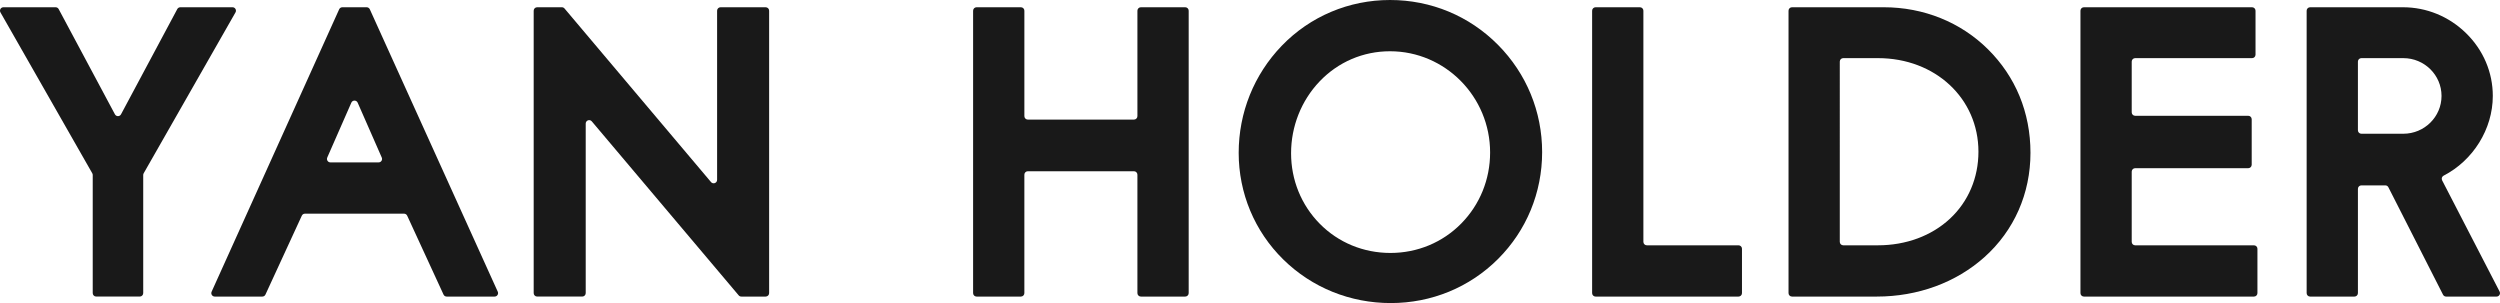
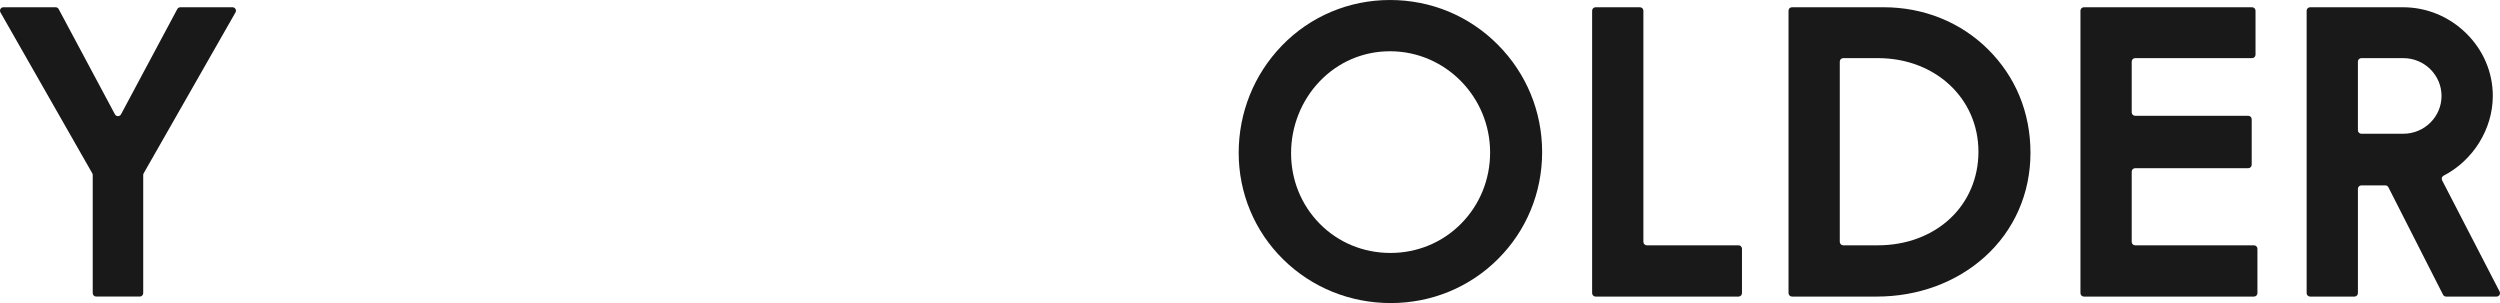
<svg xmlns="http://www.w3.org/2000/svg" viewBox="0 0 2039.65 247.26" id="Layer_2">
  <defs>
    <style>.cls-1{fill:#191919;stroke-width:0px;}</style>
  </defs>
  <g id="Layer_1-2">
    <path d="m192.13,10.12l-74.91,131.26c-.24.42-.37.9-.37,1.39v96.37c0,1.55-1.26,2.81-2.81,2.81h-35.58c-1.55,0-2.81-1.26-2.81-2.81v-96.37c0-.49-.13-.97-.37-1.39L.37,10.12c-1.07-1.87.28-4.2,2.44-4.2h42.57c1.04,0,1.99.57,2.48,1.49l45.91,85.86c1.06,1.98,3.9,1.98,4.96,0L144.64,7.4c.49-.91,1.44-1.48,2.48-1.48h42.57c2.16,0,3.51,2.33,2.44,4.2Z" class="cls-1" />
-     <path d="m299.15,5.92h-19.87c-1.1,0-2.11.65-2.56,1.65l-104.07,230.42c-.84,1.86.52,3.97,2.56,3.97h38.81c1.1,0,2.09-.64,2.55-1.63l29.67-64.38c.46-1,1.46-1.63,2.55-1.63h80.86c1.1,0,2.09.64,2.55,1.63l29.66,64.38c.46,1,1.46,1.63,2.55,1.63h39.14c2.04,0,3.4-2.11,2.56-3.97L301.71,7.57c-.46-1-1.46-1.65-2.56-1.65Zm-32.17,122.63l19.67-44.8c.98-2.24,4.16-2.24,5.15,0l19.67,44.8c.82,1.86-.55,3.94-2.57,3.94h-39.33c-2.03,0-3.39-2.08-2.57-3.94Z" class="cls-1" />
-     <path d="m627.5,8.73v230.42c0,1.55-1.26,2.81-2.81,2.81h-19.88c-.83,0-1.61-.36-2.15-1l-119.84-141.95c-1.69-2-4.96-.81-4.96,1.81v138.32c0,1.55-1.26,2.81-2.81,2.81h-36.83c-1.55,0-2.81-1.26-2.81-2.81V8.73c0-1.55,1.26-2.81,2.81-2.81h20.19c.83,0,1.61.37,2.15,1l119.53,141.63c1.69,2,4.96.81,4.96-1.81V8.73c0-1.55,1.26-2.81,2.81-2.81h36.83c1.55,0,2.81,1.26,2.81,2.81Z" class="cls-1" />
-     <path d="m969.8,8.73v230.42c0,1.55-1.26,2.81-2.81,2.81h-36.21c-1.55,0-2.81-1.26-2.81-2.81v-96.63c0-1.55-1.26-2.81-2.81-2.81h-86.61c-1.55,0-2.81,1.26-2.81,2.81v96.63c0,1.55-1.26,2.81-2.81,2.81h-36.2c-1.55,0-2.81-1.26-2.81-2.81V8.73c0-1.55,1.26-2.81,2.81-2.81h36.2c1.55,0,2.81,1.26,2.81,2.81v86.03c0,1.55,1.26,2.81,2.81,2.81h86.61c1.55,0,2.81-1.26,2.81-2.81V8.73c0-1.55,1.26-2.81,2.81-2.81h36.21c1.55,0,2.81,1.26,2.81,2.81Z" class="cls-1" />
    <path d="m1222.19,36.63c-23.4-23.63-54.7-36.63-88.13-36.63s-65.15,13.28-88.37,37.39c-22.64,23.51-35.1,54.52-35.1,87.33s12.94,63.97,36.43,87.02c23.34,22.91,54.48,35.52,87.67,35.52s64.32-12.79,87.54-36.01c23.17-23.18,35.94-54.13,35.94-87.15s-12.78-64.05-35.98-87.47Zm-29.98,145.69c-15.26,15.51-35.8,24.05-57.83,24.05s-42.51-8.47-57.69-23.87c-15.05-15.27-23.35-35.68-23.35-57.47s8.24-42.82,23.2-58.53c15.15-15.92,35.58-24.68,57.52-24.68,45.03,0,81.66,37.05,81.66,82.59,0,21.93-8.35,42.49-23.51,57.91Z" class="cls-1" />
    <path d="m1421.21,202.95v36.2c0,1.55-1.26,2.81-2.81,2.81h-116.64c-1.55,0-2.81-1.26-2.81-2.81V8.73c0-1.55,1.26-2.81,2.81-2.81h36.2c1.55,0,2.81,1.26,2.81,2.81v188.6c0,1.55,1.26,2.81,2.81,2.81h74.82c1.55,0,2.81,1.26,2.81,2.81Z" class="cls-1" />
    <path d="m1622.02,40.31c-22.31-22.18-52.56-34.39-85.18-34.39h-74.84c-1.55,0-2.81,1.26-2.81,2.81v230.42c0,1.55,1.26,2.81,2.81,2.81h69.23c33.47,0,64.66-11.44,87.84-32.21,24.19-21.67,37.51-51.87,37.51-85.03s-12.28-62.26-34.56-84.41Zm-31.06,138.05c-15.04,14.04-35.92,21.78-58.8,21.78h-28.34c-1.55,0-2.81-1.26-2.81-2.81V50.24c0-1.55,1.26-2.81,2.81-2.81h28.34c46.73,0,81.97,32.82,81.97,76.35,0,21.25-8.23,40.63-23.17,54.58Z" class="cls-1" />
    <path d="m1841.75,202.95v36.2c0,1.55-1.26,2.81-2.81,2.81h-138.77c-1.55,0-2.81-1.26-2.81-2.81V8.73c0-1.55,1.26-2.81,2.81-2.81h137.21c1.55,0,2.81,1.26,2.81,2.81v35.89c0,1.55-1.26,2.81-2.81,2.81h-95.39c-1.55,0-2.81,1.26-2.81,2.81v41.41c0,1.55,1.26,2.81,2.81,2.81h92.27c1.55,0,2.81,1.26,2.81,2.81v37.13c0,1.55-1.26,2.81-2.81,2.81h-92.27c-1.55,0-2.81,1.26-2.81,2.81v57.31c0,1.55,1.26,2.81,2.81,2.81h96.95c1.55,0,2.81,1.26,2.81,2.81Z" class="cls-1" />
    <path d="m1992.43,147.1c-.71-1.38-.17-3.07,1.2-3.78,24-12.33,40.15-37.97,40.15-65.05,0-19.24-7.74-37.42-21.79-51.18-13.93-13.65-32.22-21.17-51.5-21.17h-75.78c-1.55,0-2.81,1.26-2.81,2.81v230.42c0,1.55,1.26,2.81,2.81,2.81h36.21c1.55,0,2.81-1.26,2.81-2.81v-85.1c0-1.55,1.26-2.81,2.81-2.81h19.55c1.06,0,2.03.59,2.5,1.54l44.58,87.65c.48.94,1.45,1.54,2.5,1.54h41.16c2.11,0,3.46-2.23,2.5-4.1l-46.91-90.76Zm-68.7-40.8v-56.06c0-1.55,1.26-2.81,2.81-2.81h34.26c17.18,0,31.15,13.83,31.15,30.84s-13.97,30.84-31.15,30.84h-34.26c-1.55,0-2.81-1.26-2.81-2.81Z" class="cls-1" />
  </g>
</svg>